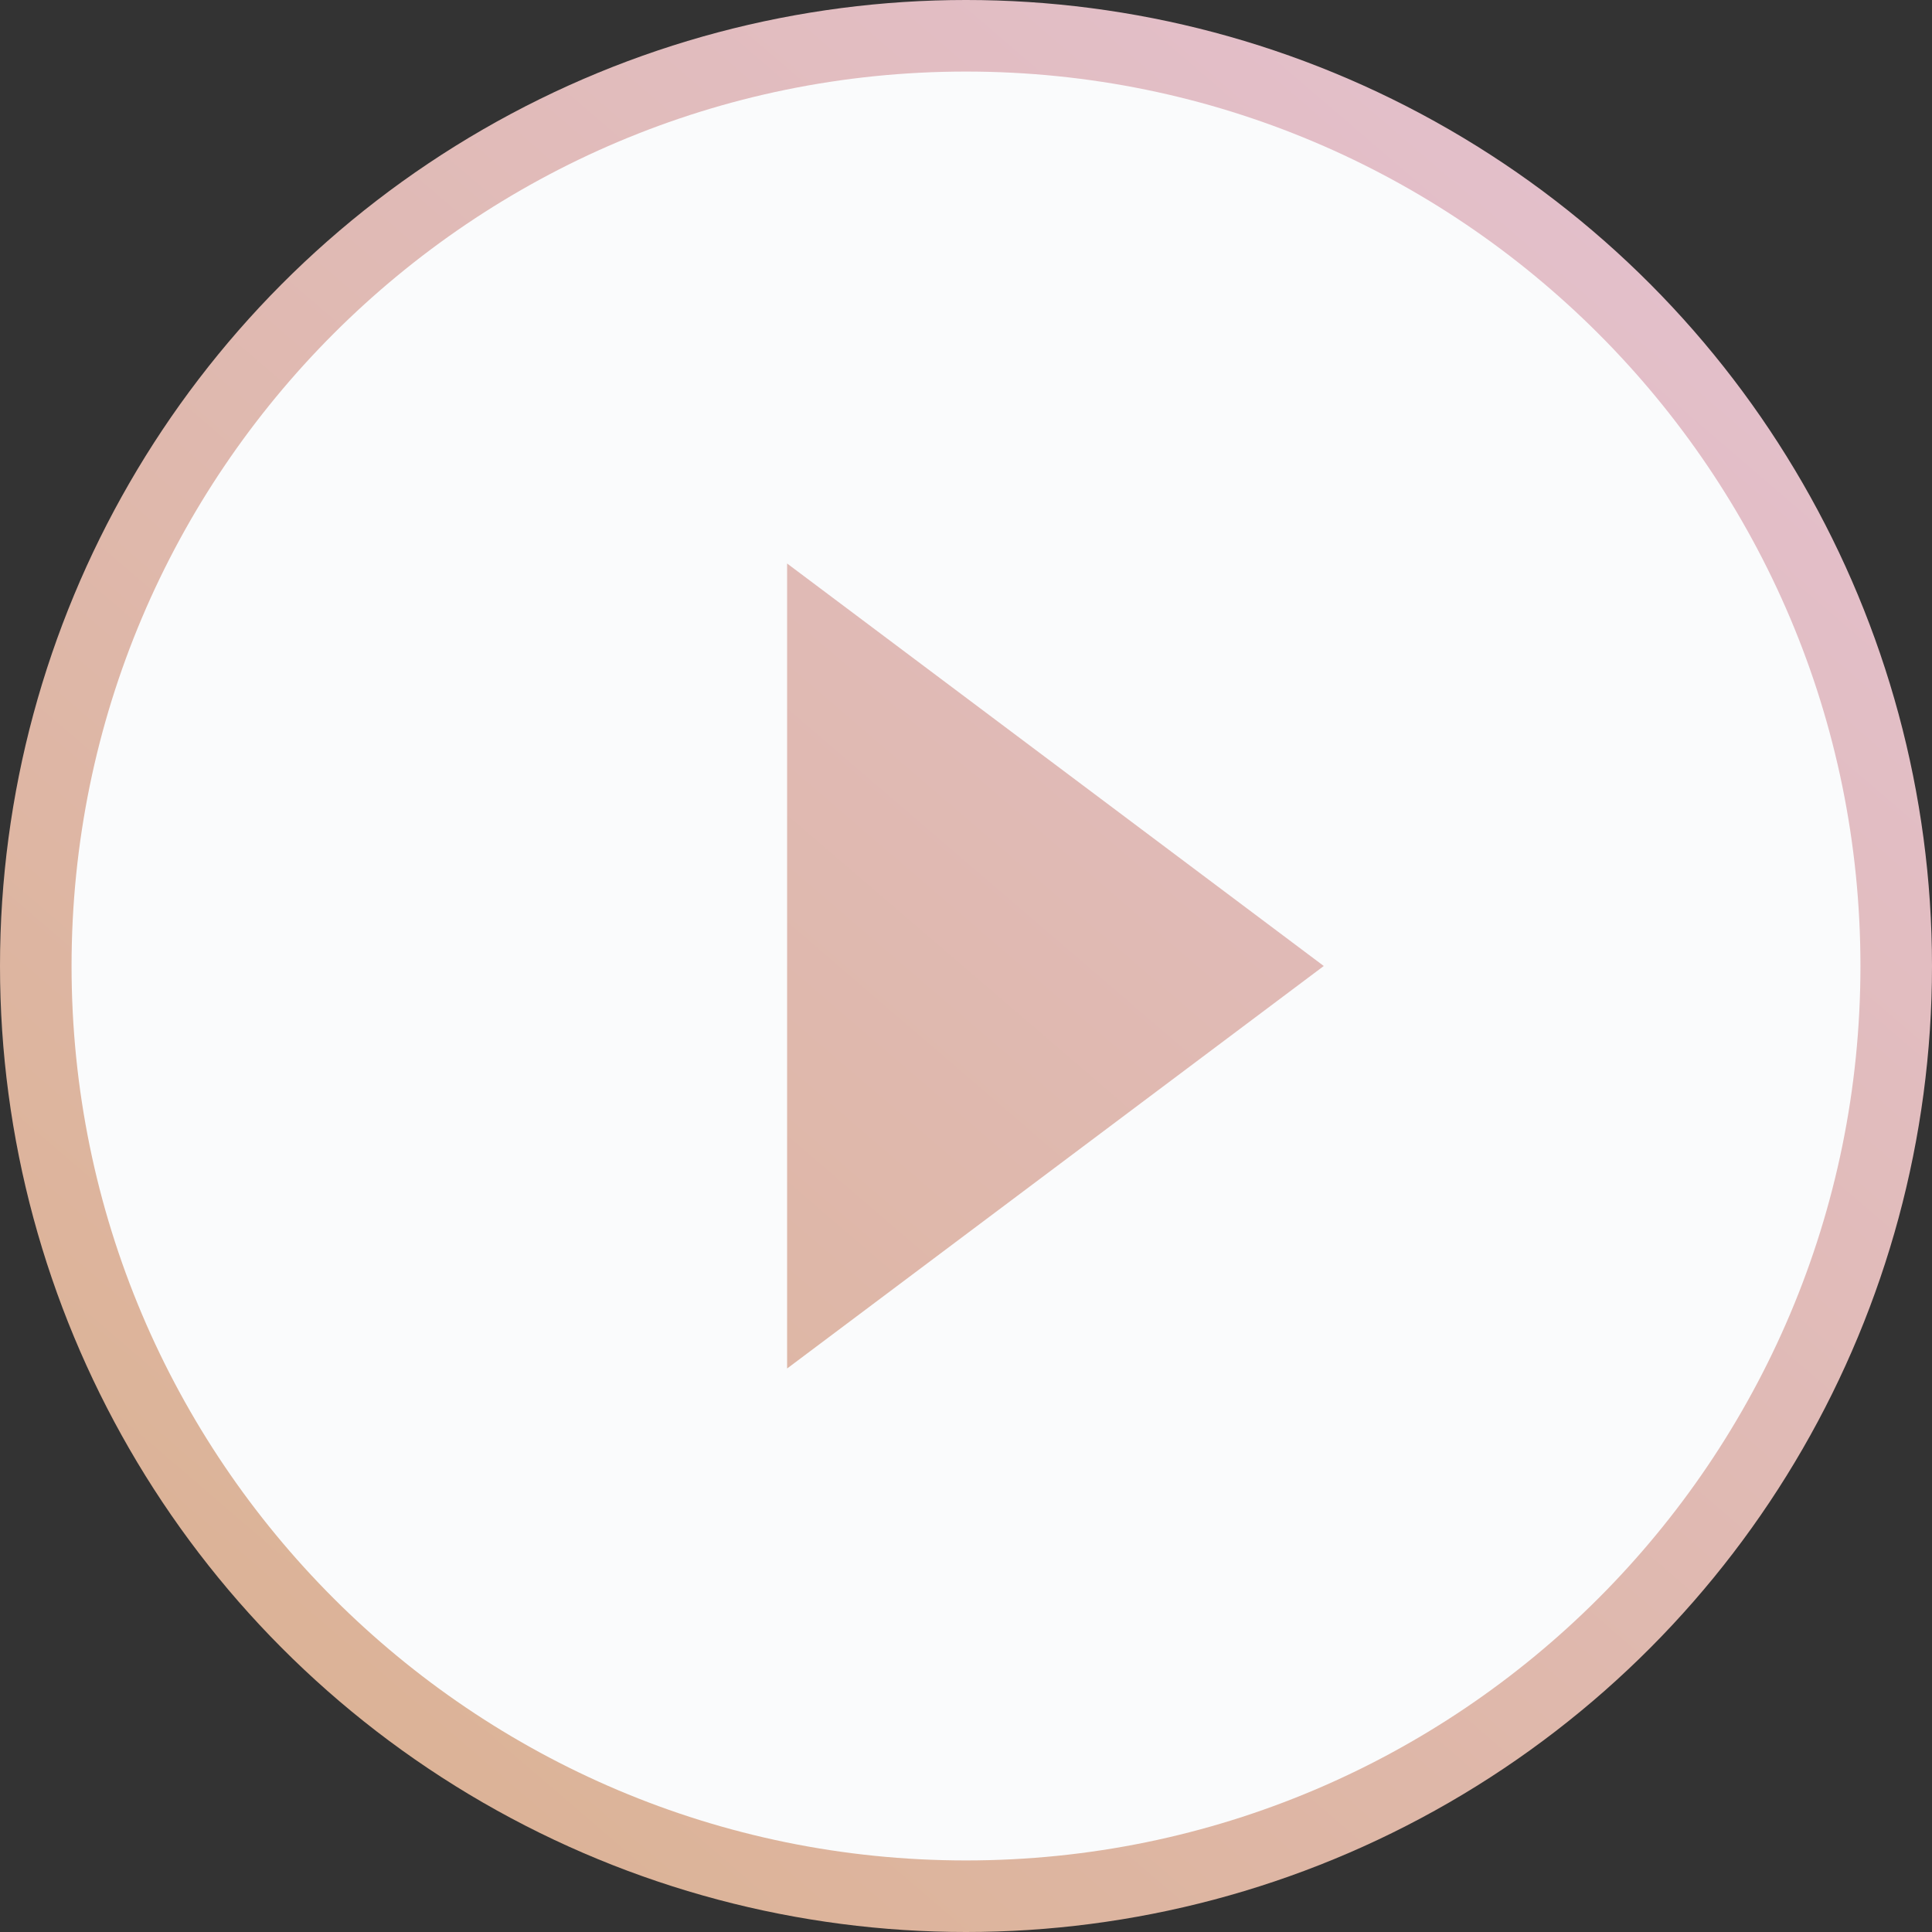
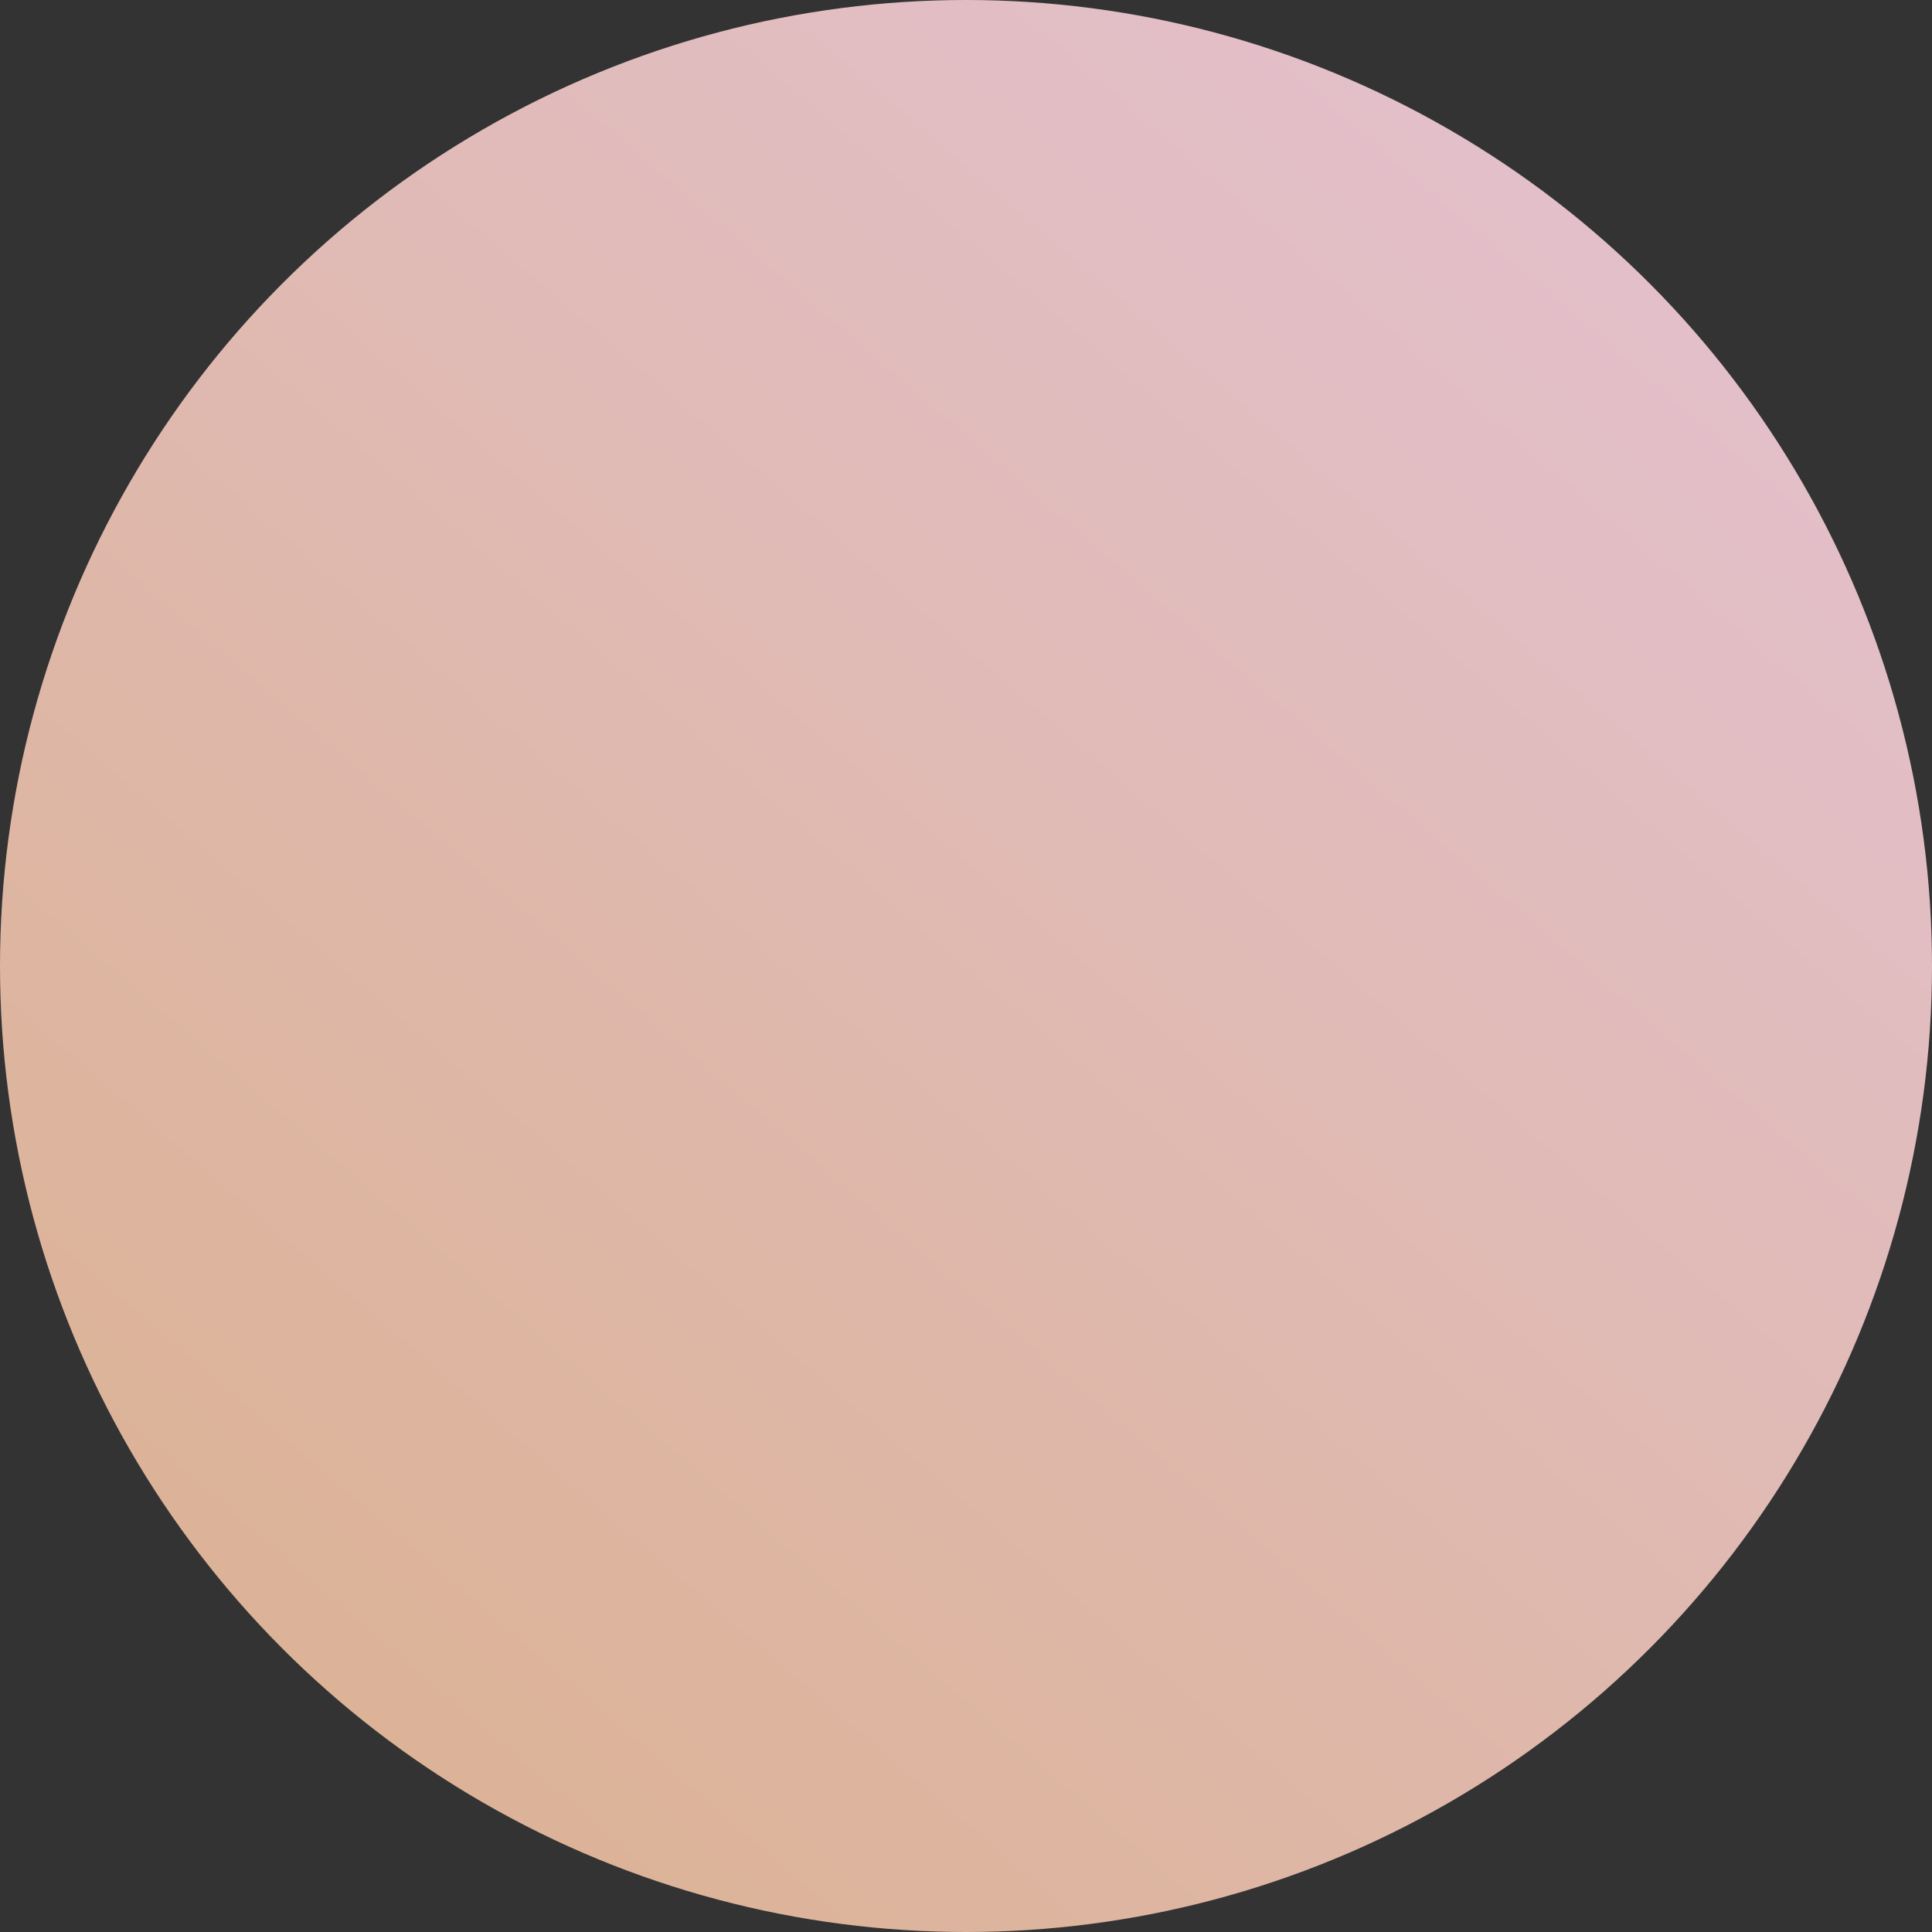
<svg xmlns="http://www.w3.org/2000/svg" width="108px" height="108px" viewBox="0 0 108 108" version="1.1">
  <rect x="0" y="0" width="108" height="108" fill="#333333" stroke="none" />
  <title>C241A7A2-E875-4C59-B009-9C29EA8B8330</title>
  <desc>Created with sketchtool.</desc>
  <defs>
    <linearGradient x1="82.385%" y1="12.168%" x2="17.382%" y2="87.901%" id="linearGradient-1">
      <stop stop-color="#E3BFCA" offset="0%" />
      <stop stop-color="#DCB397" offset="100%" />
    </linearGradient>
  </defs>
  <g id="Landing" stroke="none" stroke-width="1" fill="none" fill-rule="evenodd">
    <g id="Main-page_Video_schools-and-org" transform="translate(-458, -901)">
      <g id="Video" transform="translate(40, 719)">
        <g id="Play-" transform="translate(412, 176)">
          <circle id="Oval" fill="url(#linearGradient-1)" cx="60" cy="60" r="54" />
          <g id="ic/play/-circle-filled-white">
            <g id="ic_play_circle_filled_black_24px">
-               <polygon id="Shape" points="0 0 120 0 120 120 0 120" />
-               <path d="M60,10 C32.4,10 10,32.4 10,60 C10,87.6 32.4,110 60,110 C87.6,110 110,87.6 110,60 C110,32.4 87.6,10 60,10 L60,10 Z M50,82.5 L50,37.5 L80,60 L50,82.5 L50,82.5 Z" id="Shape" fill="#FAFBFC" />
-             </g>
+               </g>
          </g>
        </g>
      </g>
    </g>
  </g>
</svg>